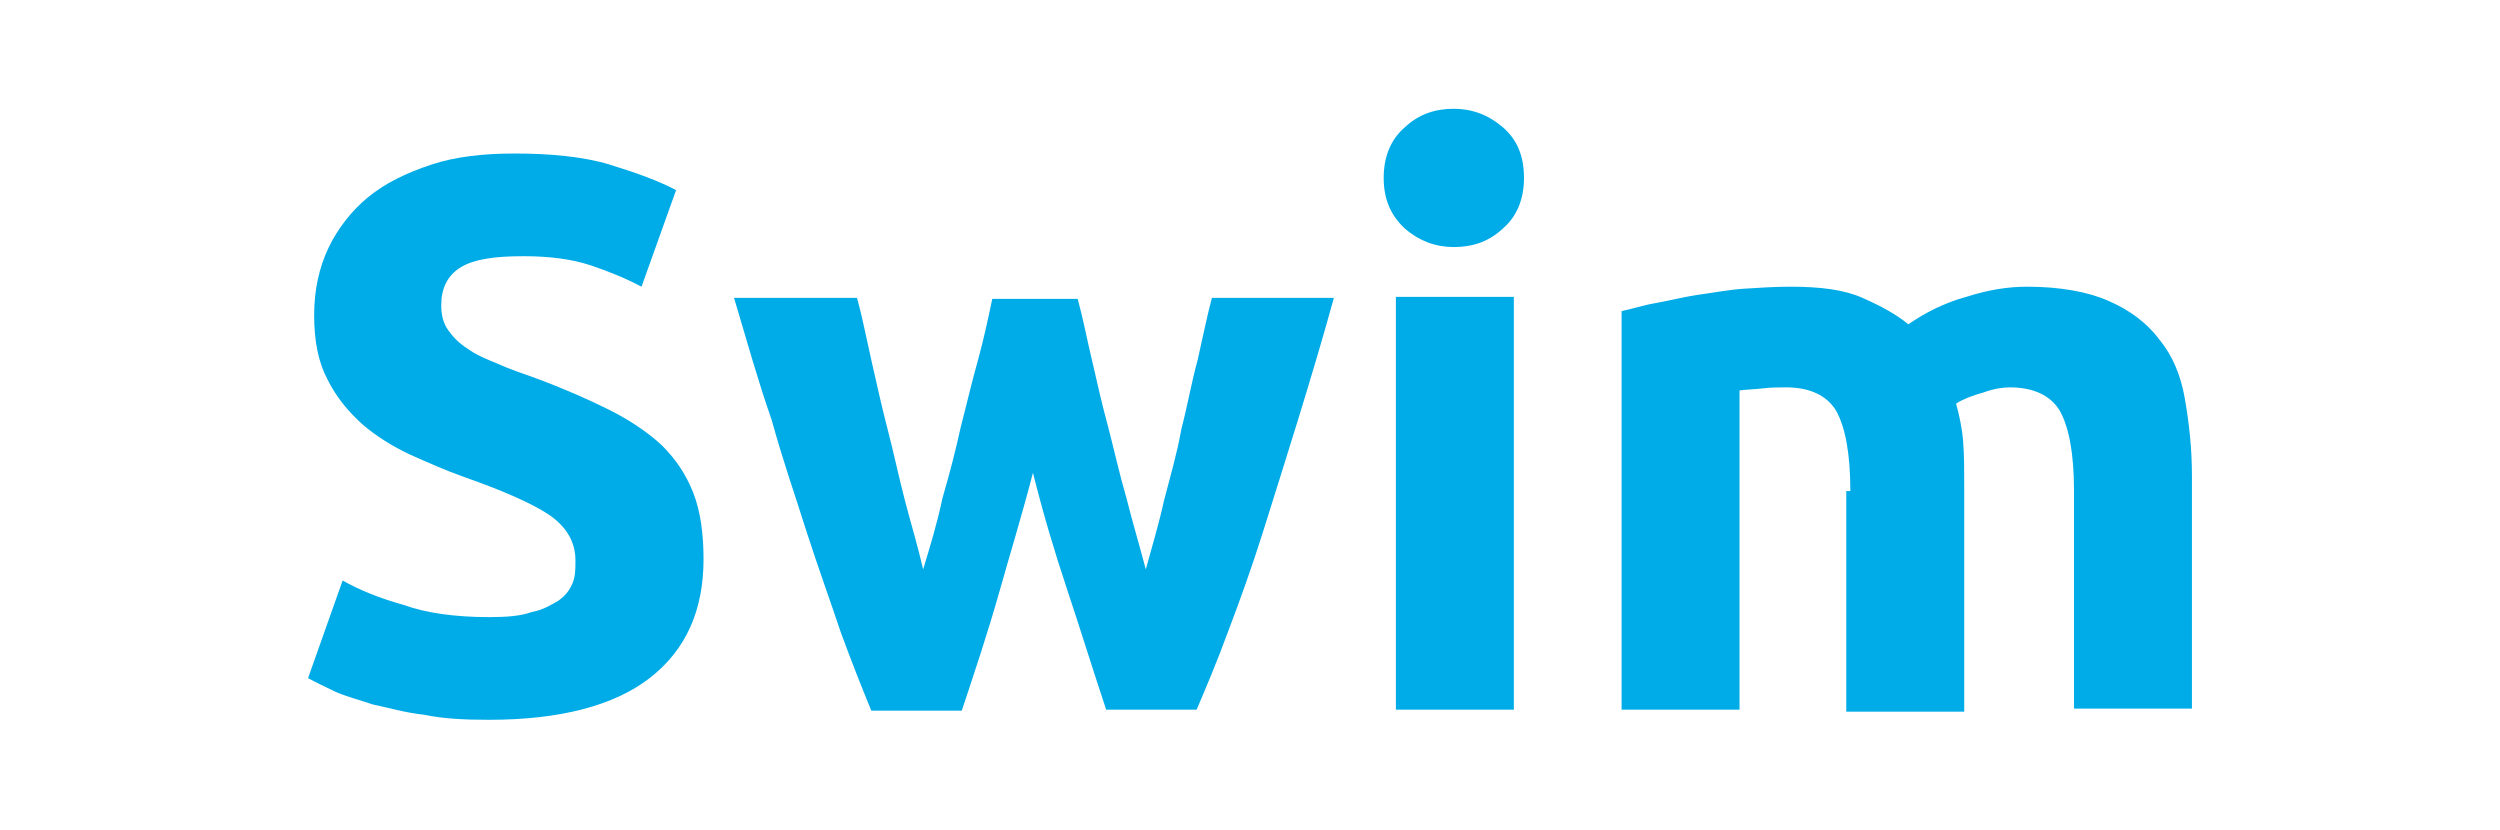
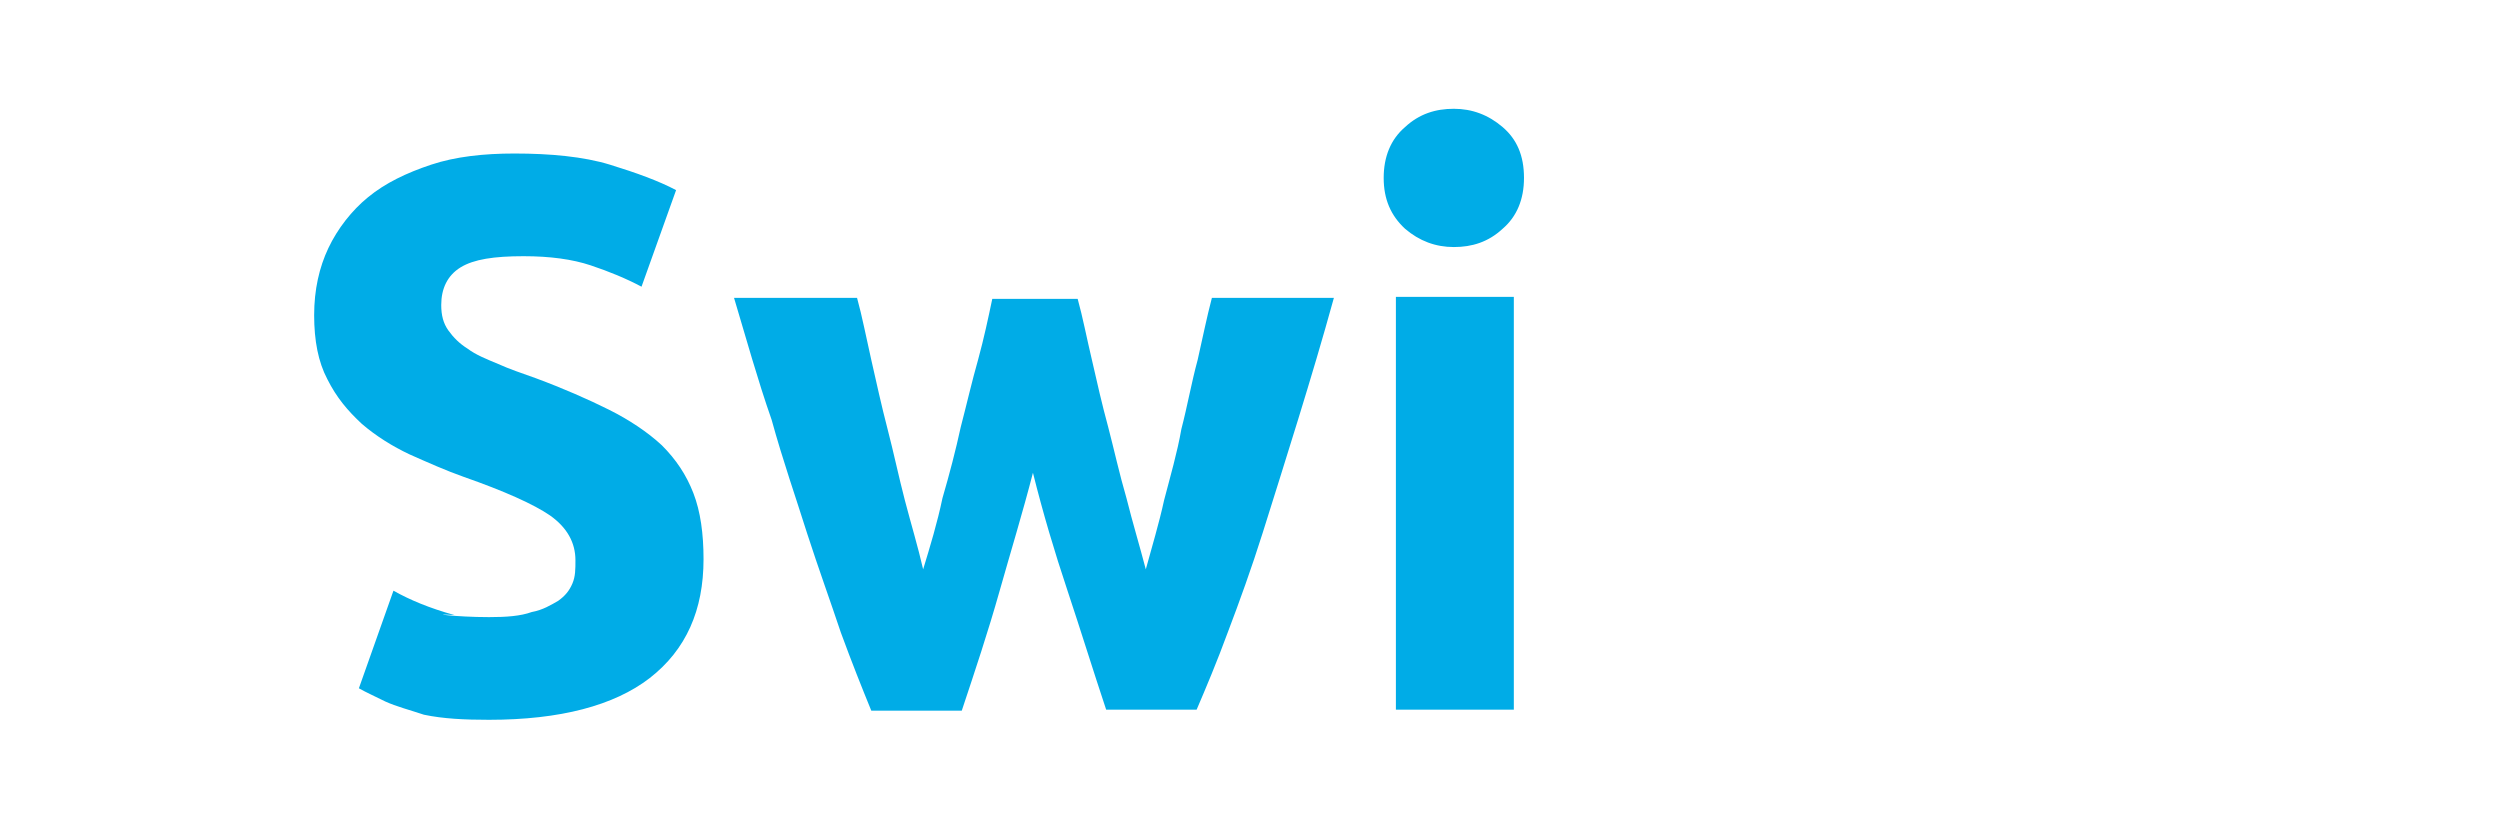
<svg xmlns="http://www.w3.org/2000/svg" version="1.1" id="Capa_1" x="0px" y="0px" viewBox="0 0 245.9 81.6" style="enable-background:new 0 0 245.9 81.6;" xml:space="preserve">
  <style type="text/css">
	.st0{fill:#00ACE7;}
</style>
  <g>
-     <path class="st0" d="M48.1,60.7c1.7,0,3.1-0.1,4.2-0.5c1.1-0.2,1.9-0.7,2.6-1.1c0.7-0.5,1.1-1,1.4-1.7s0.3-1.4,0.3-2.3   c0-1.7-0.8-3.2-2.5-4.4c-1.6-1.1-4.5-2.4-8.5-3.8c-1.7-0.6-3.5-1.4-5.3-2.2c-1.7-0.8-3.3-1.8-4.7-3c-1.4-1.3-2.5-2.6-3.4-4.4   c-0.9-1.7-1.3-3.8-1.3-6.3s0.5-4.7,1.4-6.6c0.9-1.9,2.3-3.7,3.9-5c1.7-1.4,3.8-2.4,6.2-3.2c2.4-0.8,5.2-1.1,8.2-1.1   c3.5,0,6.8,0.3,9.4,1.1c2.6,0.8,4.8,1.6,6.5,2.5l-3.4,9.5c-1.5-0.8-3.2-1.5-5-2.1c-1.8-0.6-4-0.9-6.6-0.9c-2.9,0-4.9,0.3-6.2,1.1   c-1.3,0.8-1.9,2.1-1.9,3.7c0,1,0.2,1.8,0.7,2.5c0.5,0.7,1.1,1.3,1.9,1.8c0.8,0.6,1.8,1,3,1.5c1.1,0.5,2.3,0.9,3.7,1.4   c2.7,1,5.2,2.1,7.2,3.1s3.8,2.2,5.2,3.5c1.4,1.4,2.4,2.9,3.1,4.7s1,4,1,6.5c0,5-1.7,8.9-5.3,11.7c-3.5,2.7-8.8,4.1-15.8,4.1   c-2.4,0-4.5-0.1-6.4-0.5c-1.9-0.2-3.5-0.7-5-1c-1.5-0.5-2.7-0.8-3.8-1.3c-1-0.5-1.9-0.9-2.6-1.3l3.4-9.6c1.6,0.9,3.5,1.7,6,2.4   C41.9,60.3,44.8,60.7,48.1,60.7z" />
+     <path class="st0" d="M48.1,60.7c1.7,0,3.1-0.1,4.2-0.5c1.1-0.2,1.9-0.7,2.6-1.1c0.7-0.5,1.1-1,1.4-1.7s0.3-1.4,0.3-2.3   c0-1.7-0.8-3.2-2.5-4.4c-1.6-1.1-4.5-2.4-8.5-3.8c-1.7-0.6-3.5-1.4-5.3-2.2c-1.7-0.8-3.3-1.8-4.7-3c-1.4-1.3-2.5-2.6-3.4-4.4   c-0.9-1.7-1.3-3.8-1.3-6.3s0.5-4.7,1.4-6.6c0.9-1.9,2.3-3.7,3.9-5c1.7-1.4,3.8-2.4,6.2-3.2c2.4-0.8,5.2-1.1,8.2-1.1   c3.5,0,6.8,0.3,9.4,1.1c2.6,0.8,4.8,1.6,6.5,2.5l-3.4,9.5c-1.5-0.8-3.2-1.5-5-2.1c-1.8-0.6-4-0.9-6.6-0.9c-2.9,0-4.9,0.3-6.2,1.1   c-1.3,0.8-1.9,2.1-1.9,3.7c0,1,0.2,1.8,0.7,2.5c0.5,0.7,1.1,1.3,1.9,1.8c0.8,0.6,1.8,1,3,1.5c1.1,0.5,2.3,0.9,3.7,1.4   c2.7,1,5.2,2.1,7.2,3.1s3.8,2.2,5.2,3.5c1.4,1.4,2.4,2.9,3.1,4.7s1,4,1,6.5c0,5-1.7,8.9-5.3,11.7c-3.5,2.7-8.8,4.1-15.8,4.1   c-2.4,0-4.5-0.1-6.4-0.5c-1.5-0.5-2.7-0.8-3.8-1.3c-1-0.5-1.9-0.9-2.6-1.3l3.4-9.6c1.6,0.9,3.5,1.7,6,2.4   C41.9,60.3,44.8,60.7,48.1,60.7z" />
    <path class="st0" d="M101.6,46.5c-1,3.9-2.2,7.8-3.3,11.7s-2.4,7.8-3.7,11.7h-8.9c-0.9-2.2-1.9-4.7-3-7.7c-1-3-2.2-6.3-3.3-9.7   c-1.1-3.5-2.4-7.2-3.5-11.2c-1.4-4-2.5-8-3.7-12h12.1c0.5,1.8,0.9,3.9,1.4,6.1c0.5,2.2,1,4.5,1.6,6.8c0.6,2.3,1.1,4.7,1.7,7   c0.6,2.3,1.3,4.6,1.8,6.8c0.7-2.3,1.4-4.6,1.9-7c0.7-2.4,1.3-4.7,1.8-7c0.6-2.3,1.1-4.5,1.7-6.6c0.6-2.2,1-4.1,1.4-6h8.4   c0.5,1.8,0.9,3.9,1.4,6c0.5,2.2,1,4.4,1.6,6.6c0.6,2.3,1.1,4.6,1.8,7c0.6,2.4,1.3,4.7,1.9,7c0.6-2.2,1.3-4.5,1.8-6.8   c0.6-2.3,1.3-4.7,1.7-7c0.6-2.3,1-4.6,1.6-6.8c0.5-2.2,0.9-4.2,1.4-6.1h12c-1.1,4-2.3,8-3.5,11.9s-2.4,7.7-3.5,11.2   c-1.1,3.5-2.3,6.8-3.4,9.7c-1.1,3-2.2,5.6-3.1,7.7h-8.9c-1.3-3.9-2.5-7.8-3.8-11.7S102.6,50.5,101.6,46.5z" />
    <path class="st0" d="M149.9,17.5c0,2.1-0.7,3.8-2.1,5c-1.4,1.3-3,1.8-4.8,1.8s-3.4-0.6-4.8-1.8c-1.4-1.3-2.1-2.9-2.1-5   c0-2.1,0.7-3.8,2.1-5c1.4-1.3,3-1.8,4.8-1.8s3.4,0.6,4.8,1.8C149.2,13.7,149.9,15.3,149.9,17.5z M148.9,69.8h-11.6V29.2h11.6V69.8z   " />
-     <path class="st0" d="M182,48.3c0-3.7-0.5-6.3-1.4-7.9c-0.9-1.5-2.6-2.3-4.9-2.3c-0.7,0-1.5,0-2.3,0.1s-1.5,0.1-2.3,0.2v31.4h-11.6   V30.6c1-0.2,2.2-0.6,3.4-0.8s2.7-0.6,4.1-0.8c1.5-0.2,3-0.5,4.5-0.6c1.5-0.1,3.1-0.2,4.6-0.2c3,0,5.3,0.3,7.1,1.1   c1.8,0.8,3.3,1.6,4.5,2.6c1.6-1.1,3.5-2.1,5.7-2.7c2.2-0.7,4.1-1,6-1c3.2,0,6,0.5,8,1.4c2.1,0.9,3.8,2.2,5,3.8   c1.3,1.6,2.1,3.5,2.5,5.8s0.7,4.8,0.7,7.6v22.9h-11.6V48.3c0-3.7-0.5-6.3-1.4-7.9c-0.9-1.5-2.6-2.3-4.9-2.3c-0.6,0-1.5,0.1-2.6,0.5   c-1.1,0.3-2.1,0.7-2.7,1.1c0.3,1.1,0.6,2.4,0.7,3.8c0.1,1.3,0.1,2.7,0.1,4.2V70h-11.6V48.3H182z" />
  </g>
</svg>